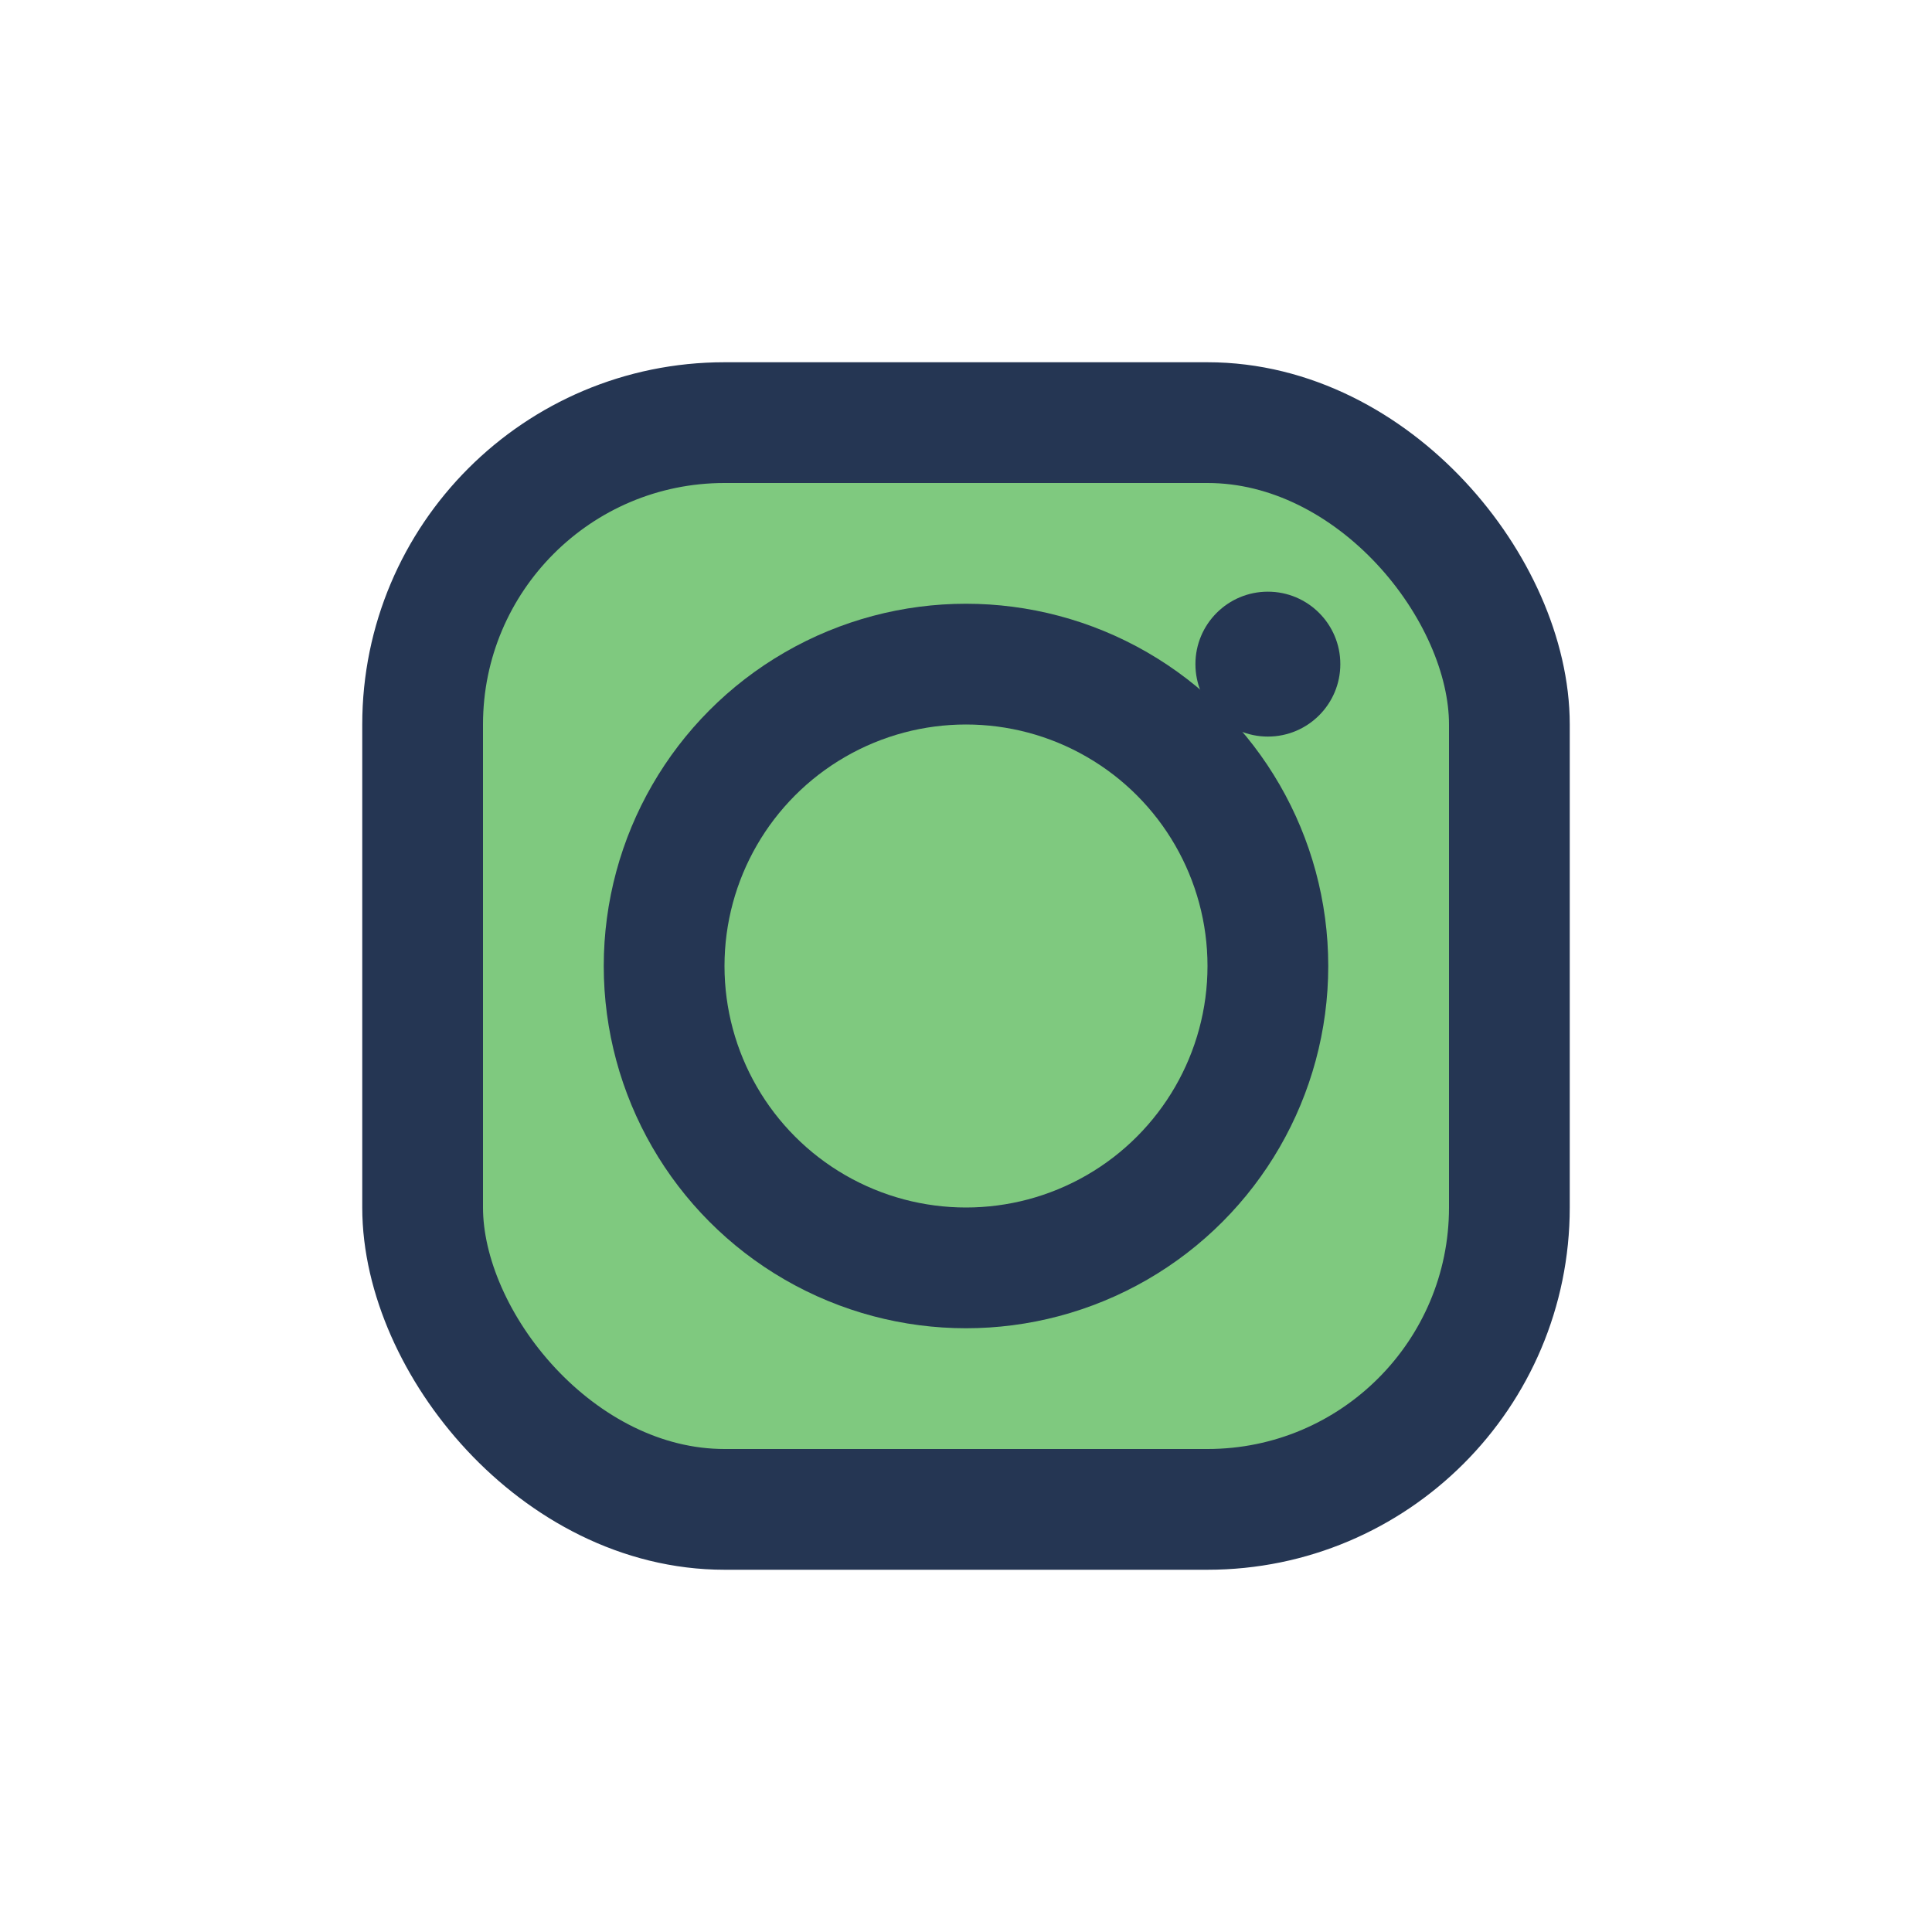
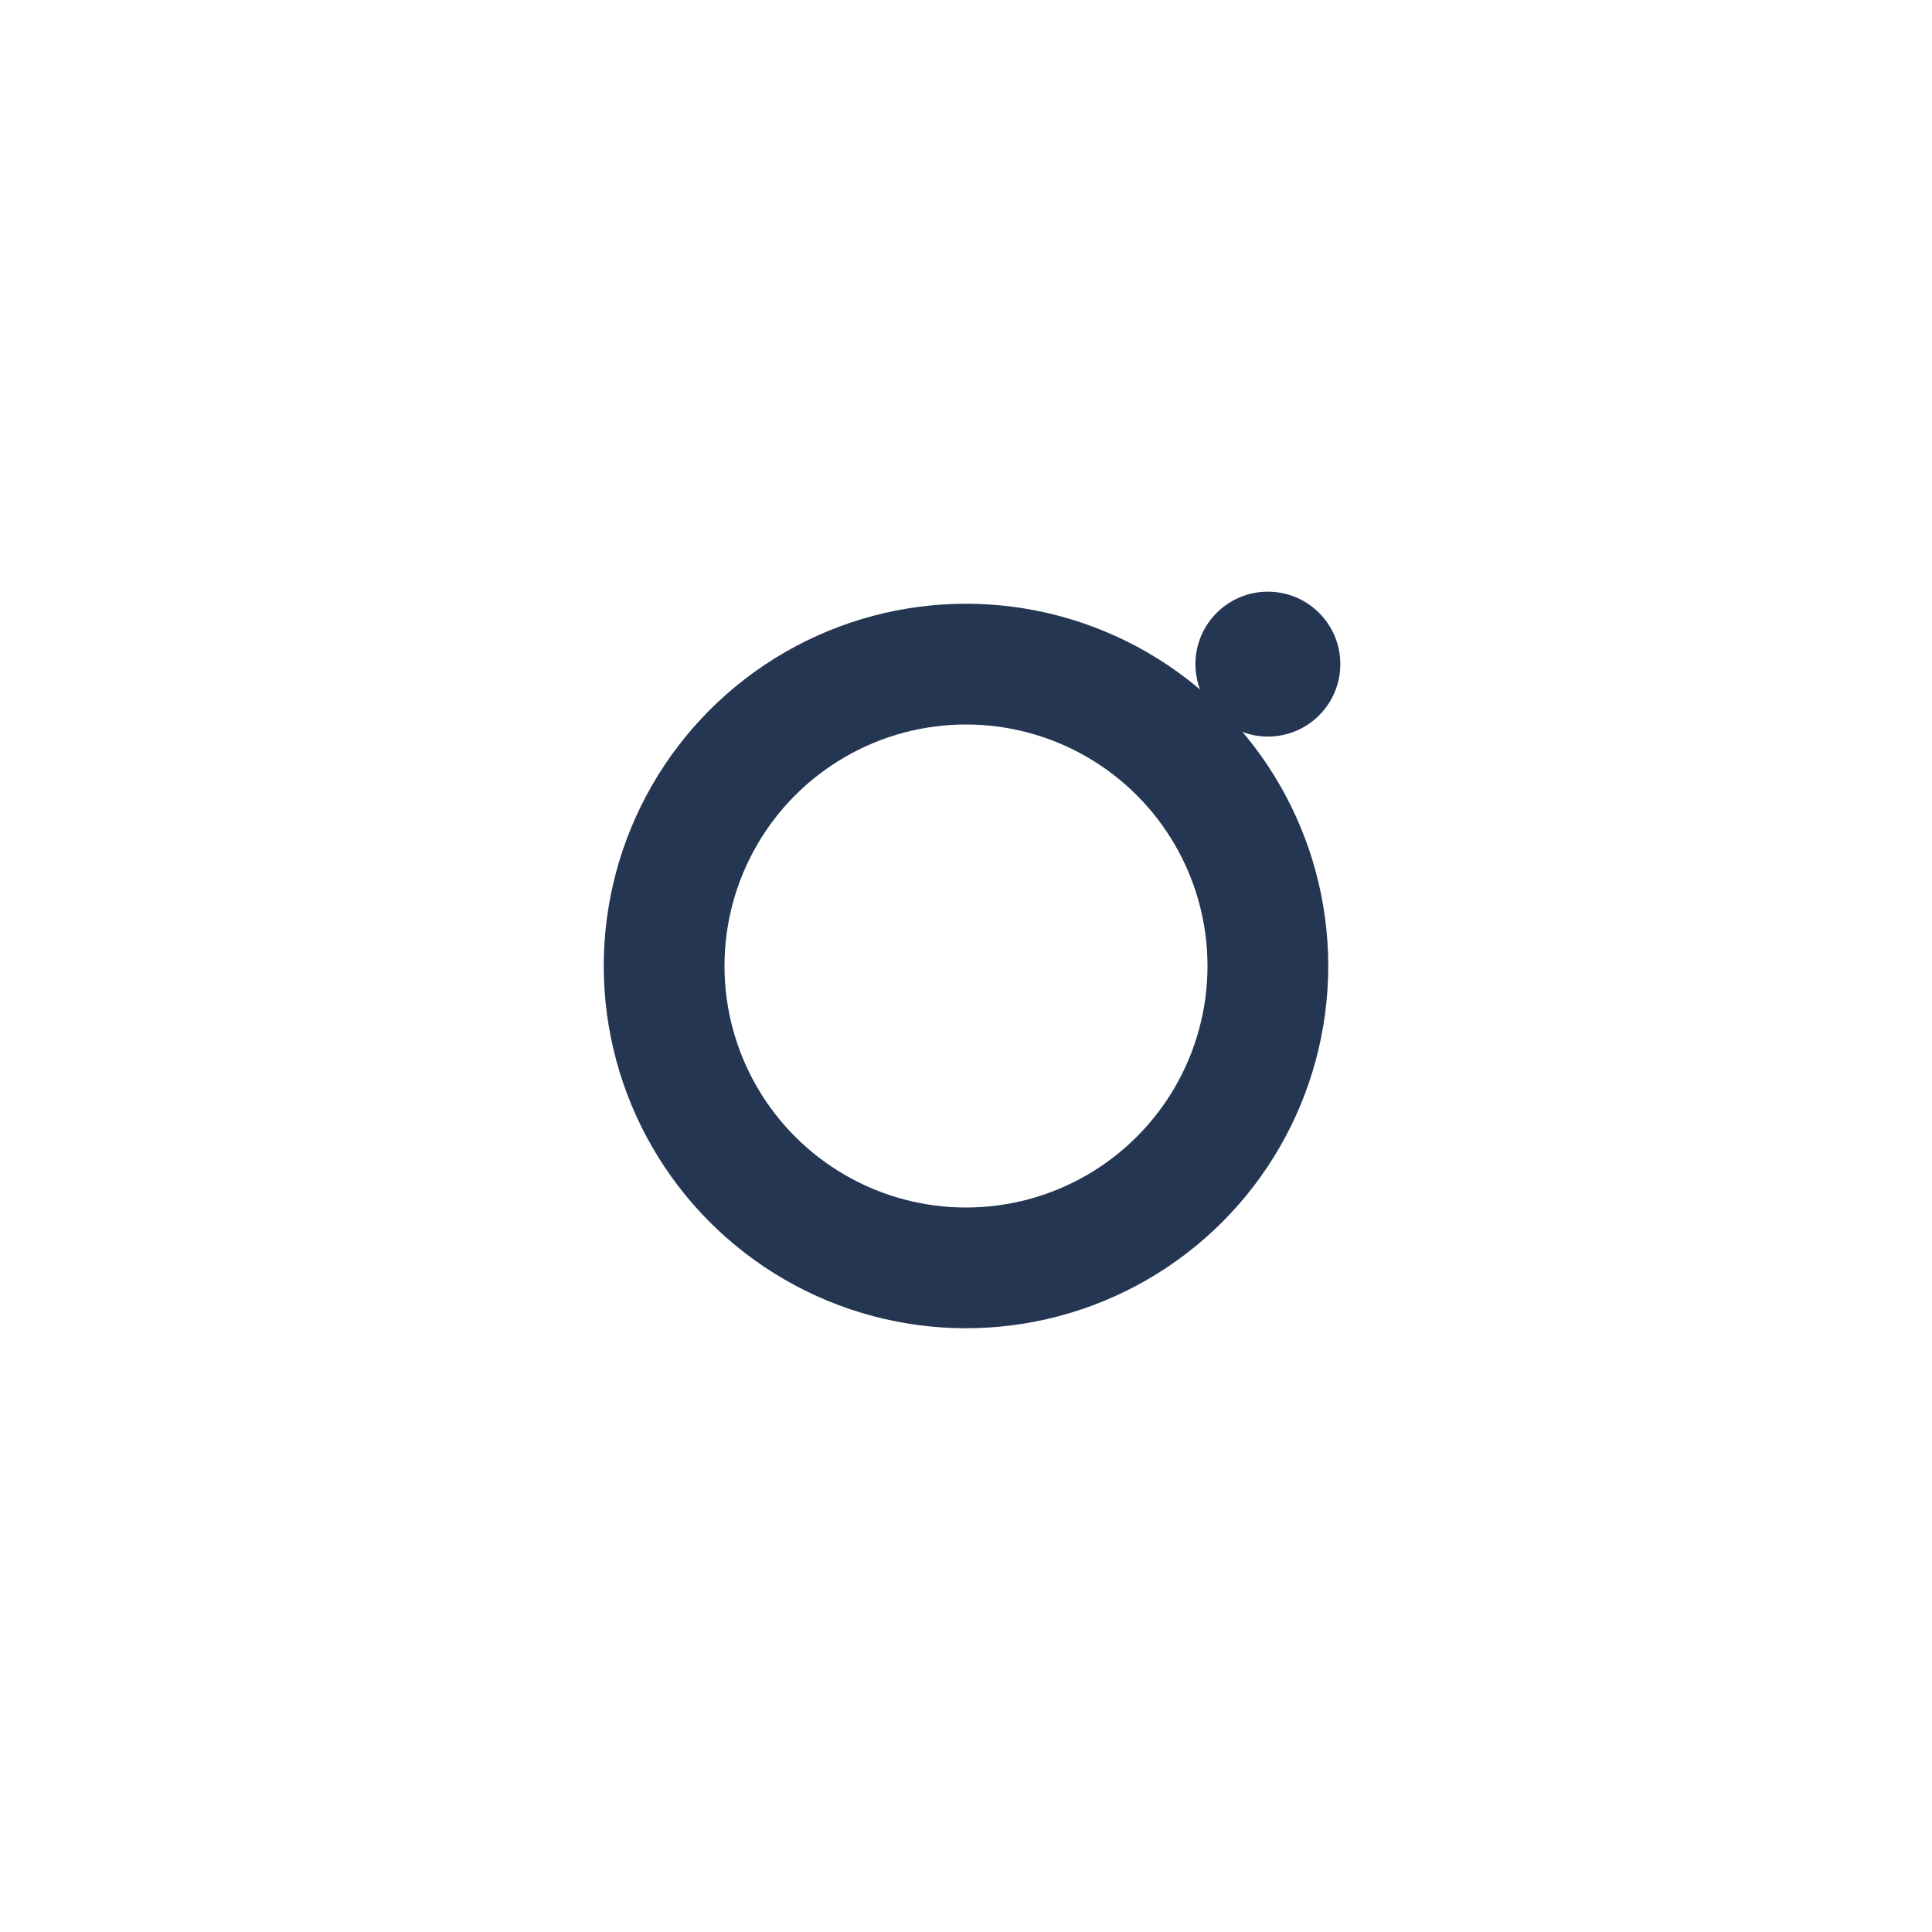
<svg xmlns="http://www.w3.org/2000/svg" width="32" height="32" viewBox="0 0 32 32">
-   <rect x="7" y="7" width="18" height="18" rx="5" fill="#7FC97F" stroke="#253653" stroke-width="2" />
  <circle cx="16" cy="16" r="5" stroke="#253653" stroke-width="2" fill="none" />
  <circle cx="21" cy="11" r="1.2" fill="#253653" />
</svg>